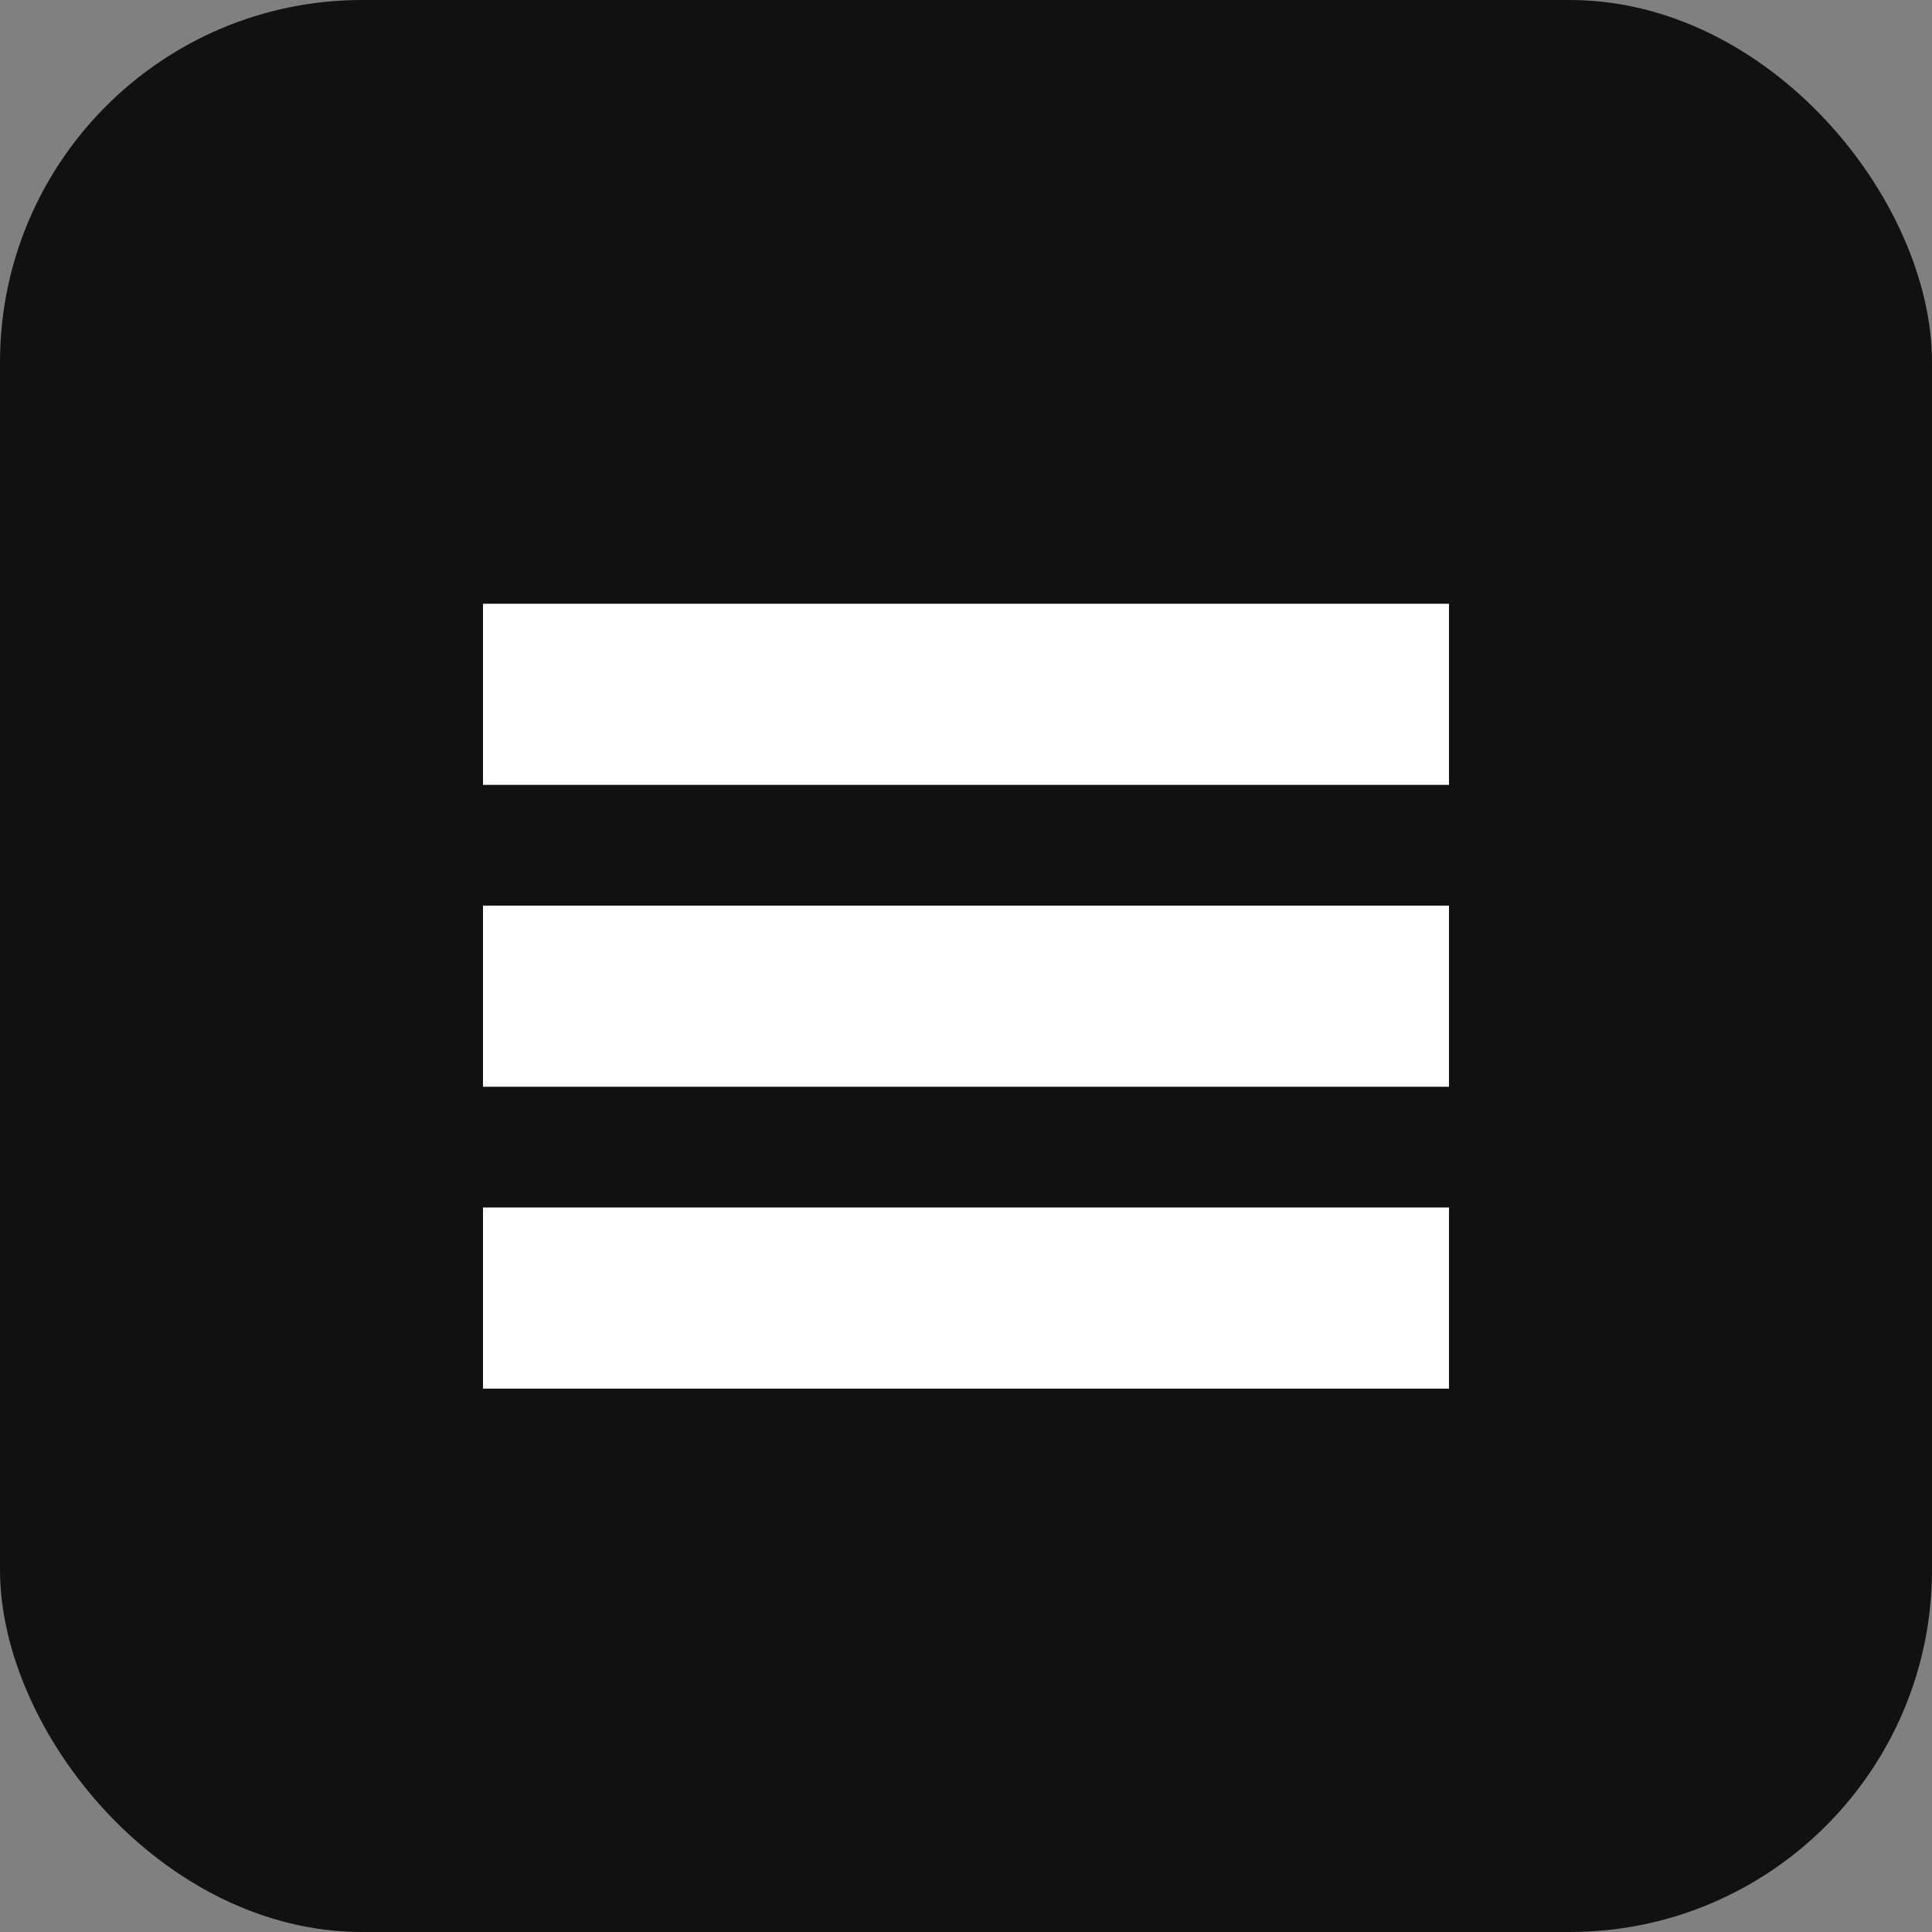
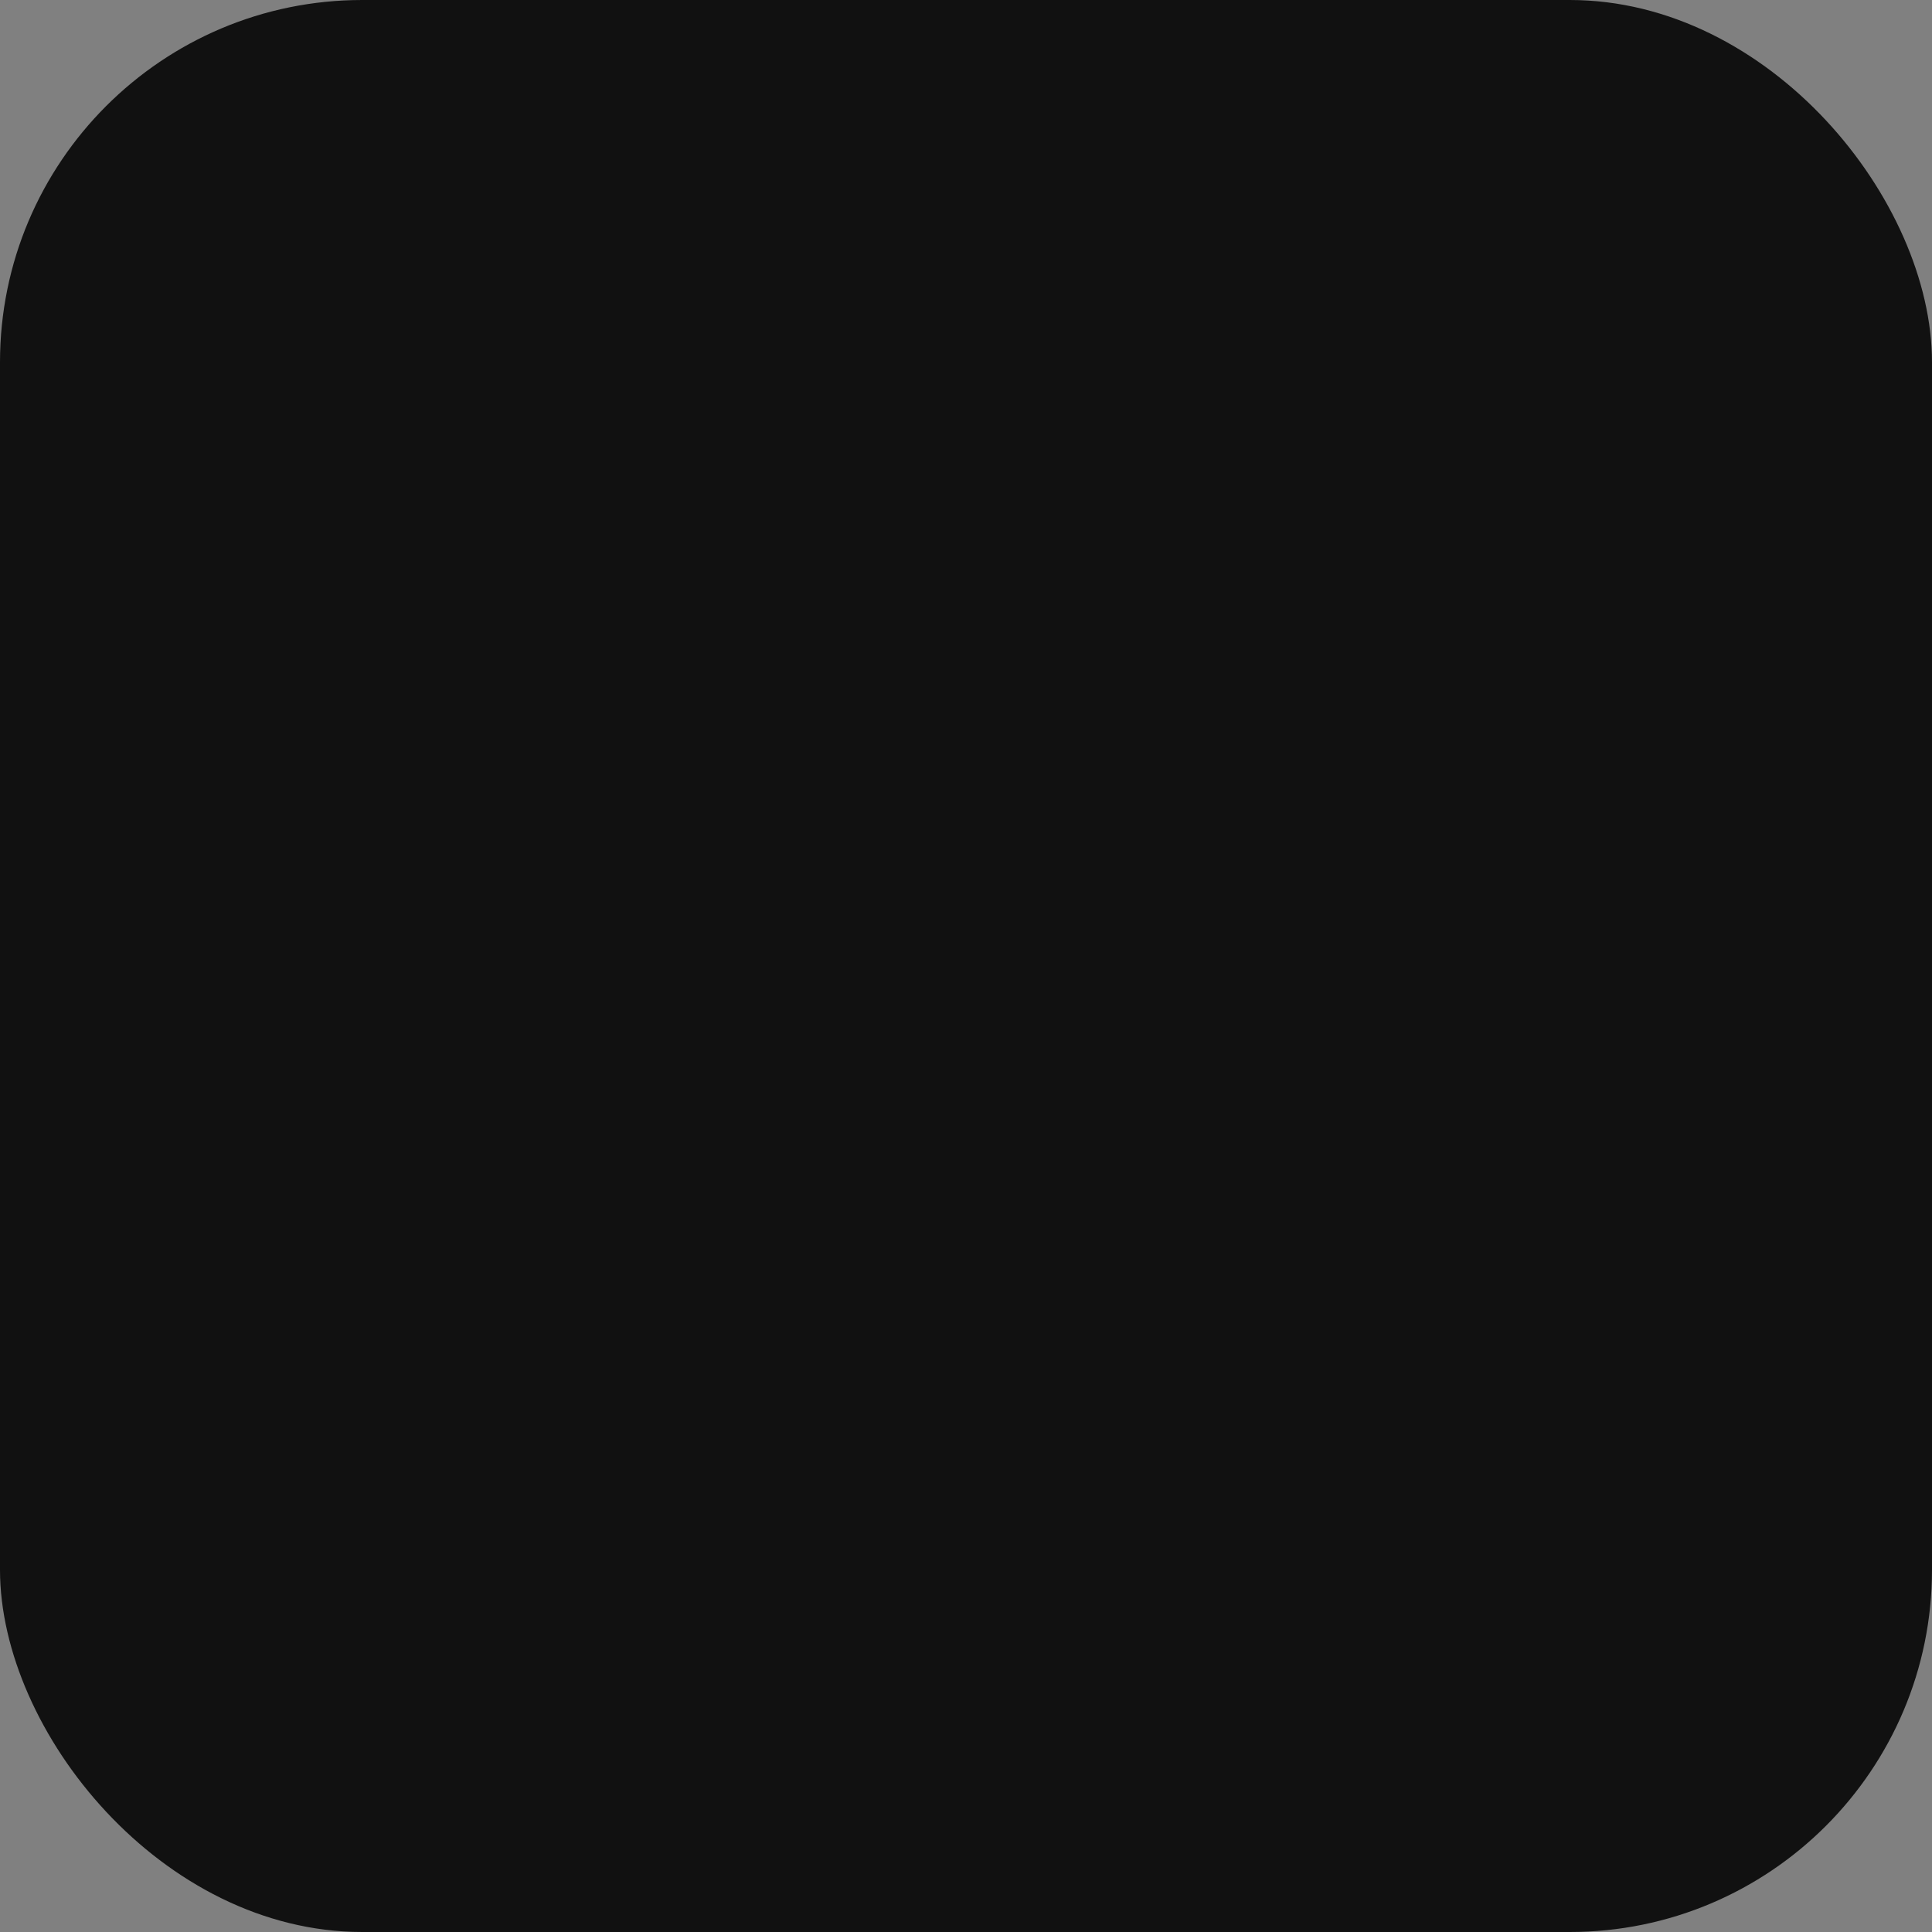
<svg xmlns="http://www.w3.org/2000/svg" viewBox="0 0 64 64">
  <rect x="0" y="0" width="64" height="64" fill="#808080" stroke="none" />
  <rect width="64" height="64" rx="12" fill="#111" />
-   <path d="M16 20h32v6H16zM16 30h32v6H16zM16 40h32v6H16z" fill="#fff" />
</svg>